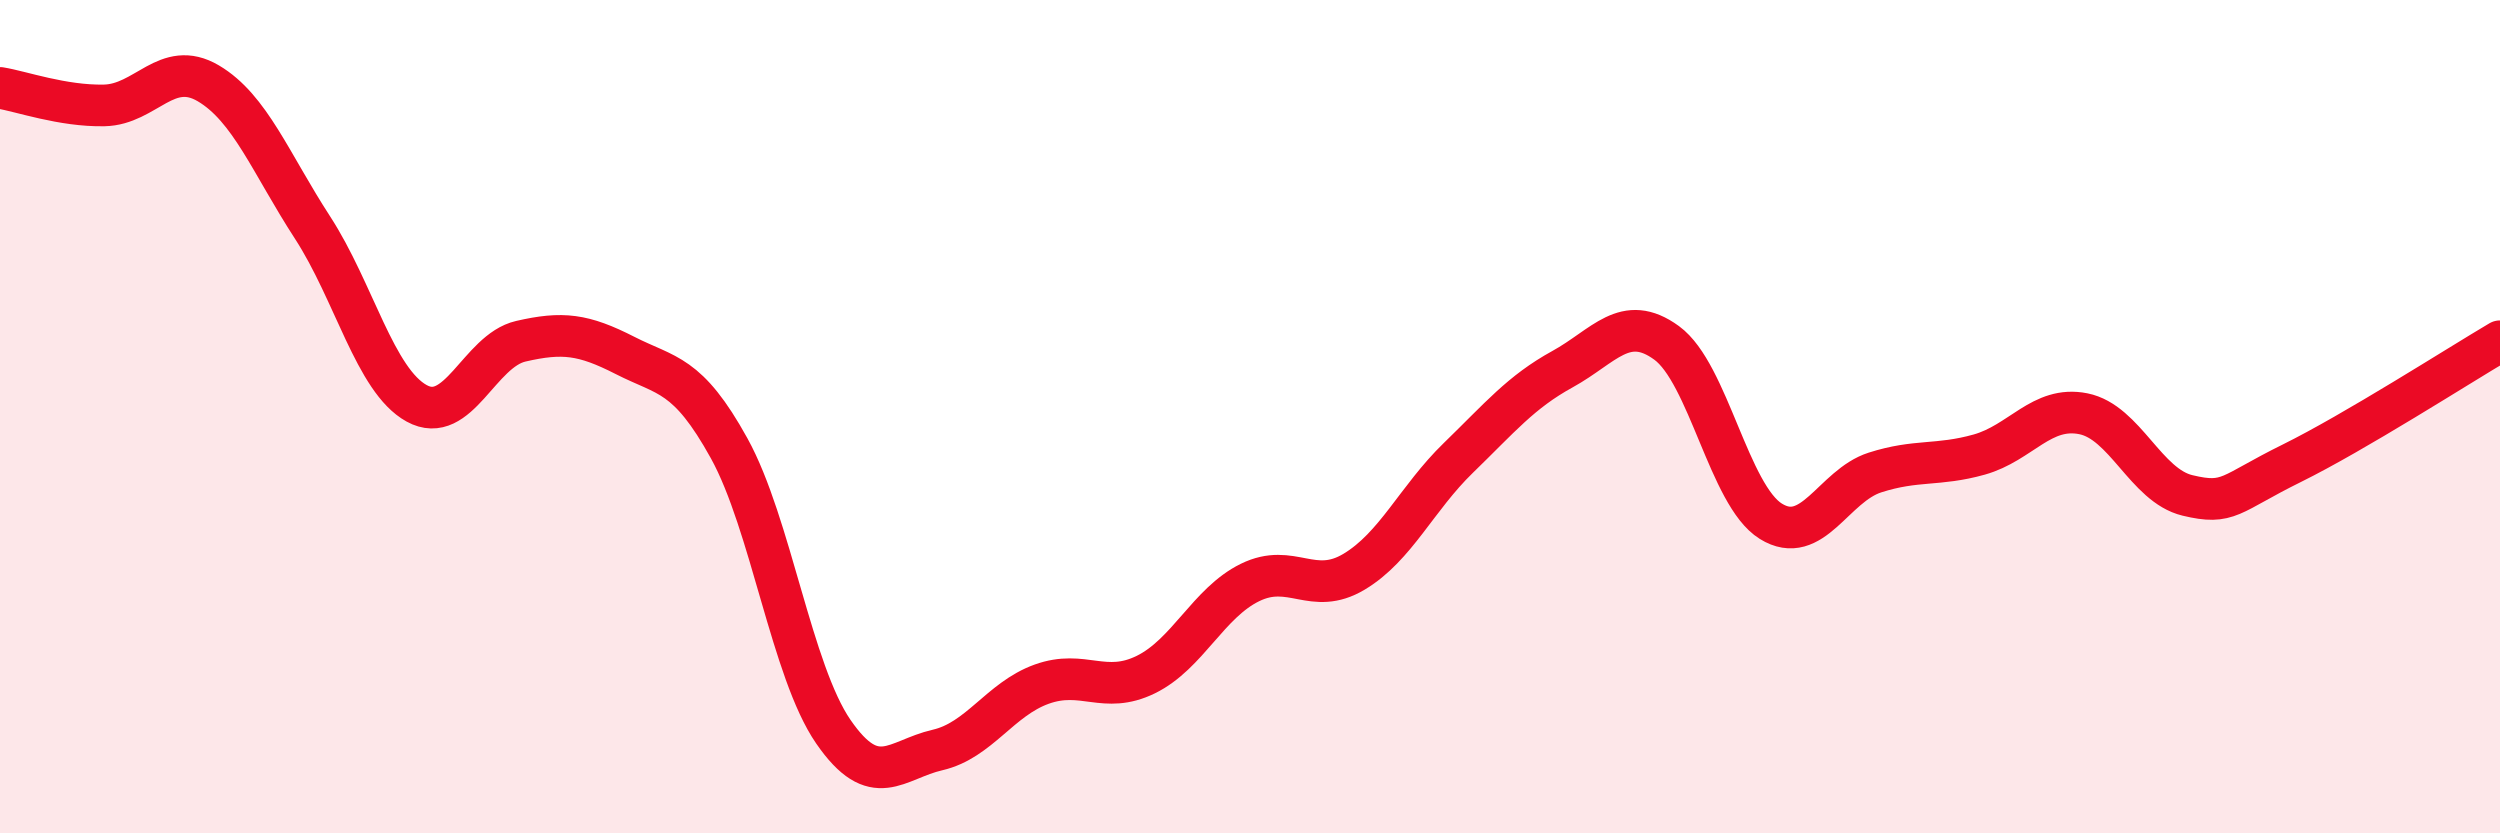
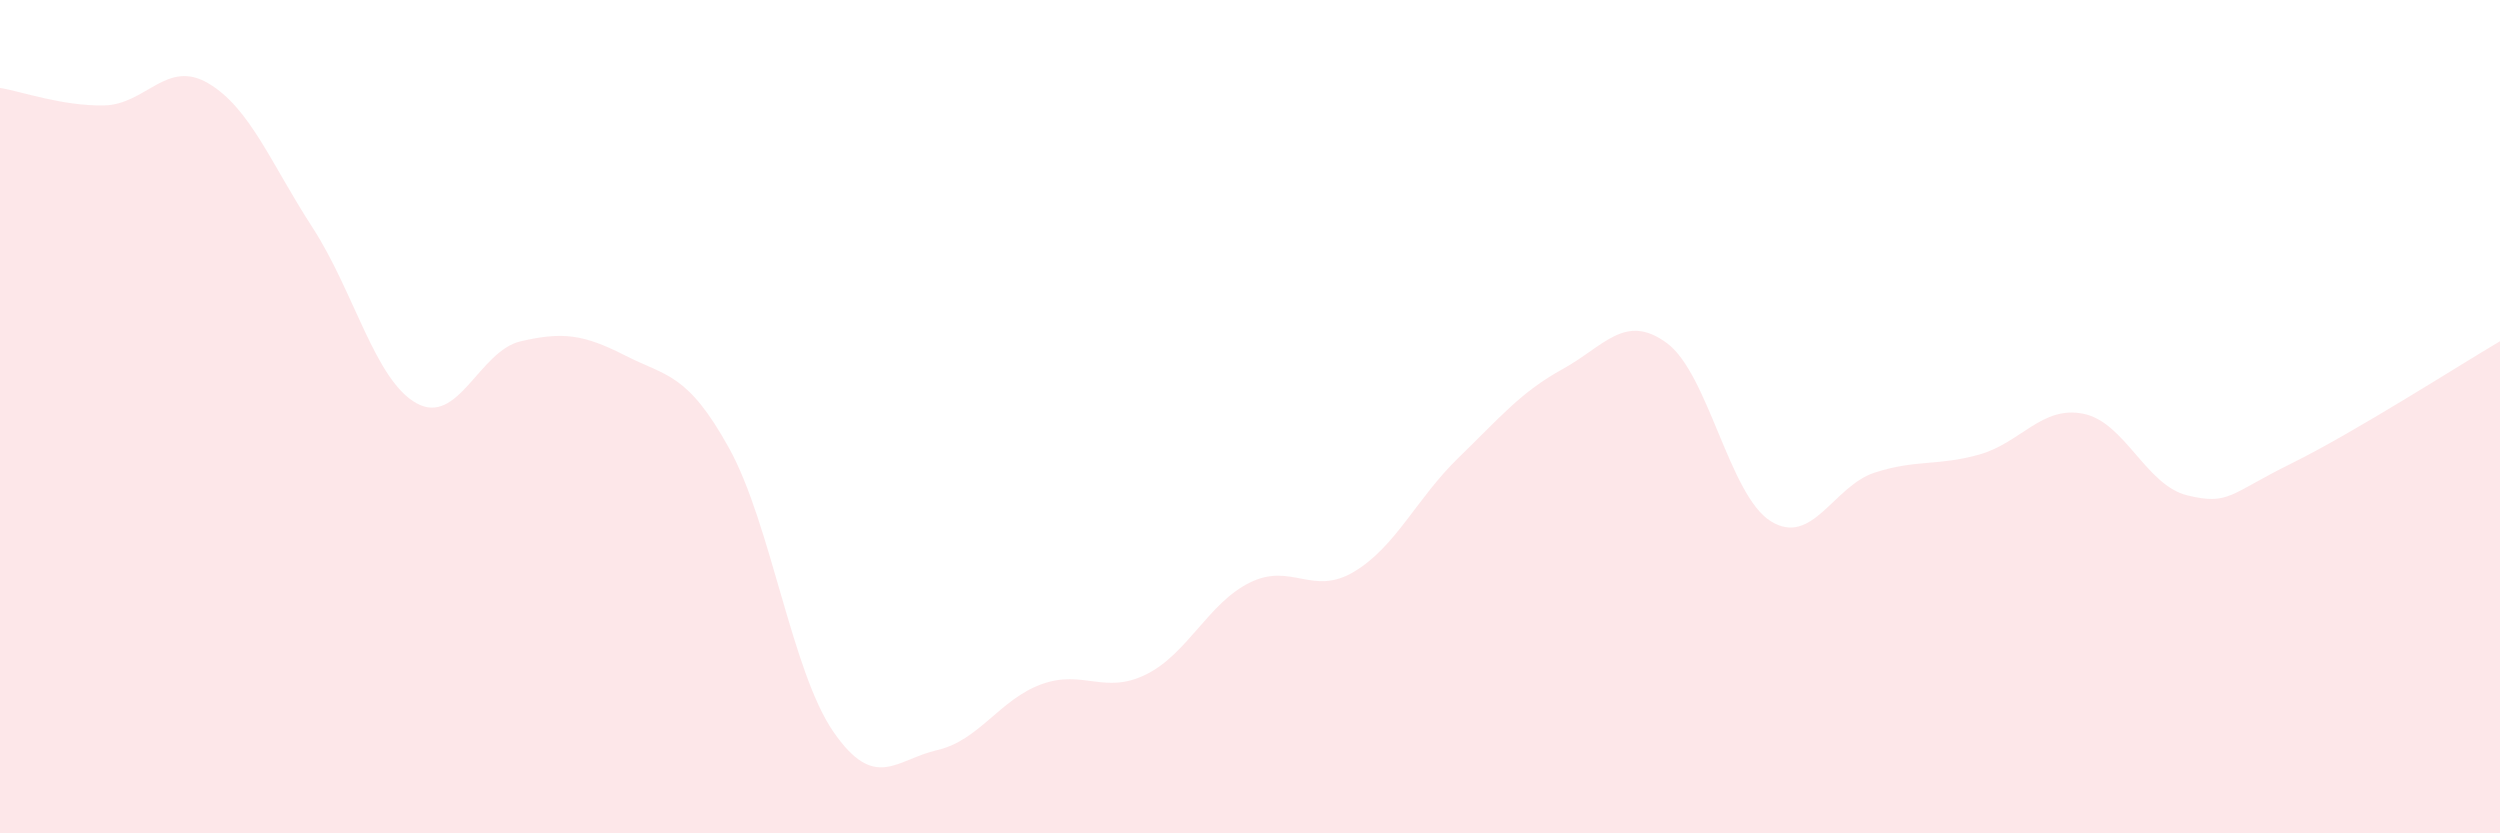
<svg xmlns="http://www.w3.org/2000/svg" width="60" height="20" viewBox="0 0 60 20">
  <path d="M 0,2.11 C 0.5,2.19 1.5,2.55 2.5,2.53 C 3.5,2.51 4,1.41 5,2 C 6,2.59 6.5,3.92 7.5,5.46 C 8.5,7 9,9.13 10,9.68 C 11,10.23 11.5,8.42 12.5,8.19 C 13.5,7.96 14,8.02 15,8.53 C 16,9.04 16.5,8.95 17.5,10.76 C 18.5,12.57 19,16.11 20,17.56 C 21,19.01 21.5,18.23 22.5,18 C 23.5,17.77 24,16.78 25,16.42 C 26,16.06 26.5,16.68 27.5,16.19 C 28.5,15.7 29,14.47 30,13.98 C 31,13.49 31.5,14.32 32.5,13.72 C 33.5,13.12 34,11.96 35,10.99 C 36,10.02 36.5,9.41 37.5,8.86 C 38.5,8.31 39,7.5 40,8.23 C 41,8.96 41.5,11.89 42.5,12.51 C 43.5,13.13 44,11.66 45,11.34 C 46,11.02 46.5,11.19 47.5,10.91 C 48.5,10.63 49,9.73 50,9.93 C 51,10.13 51.5,11.65 52.5,11.89 C 53.5,12.13 53.5,11.86 55,11.12 C 56.5,10.38 59,8.78 60,8.19L60 20L0 20Z" fill="#EB0A25" opacity="0.1" stroke-linecap="round" stroke-linejoin="round" />
-   <path d="M 0,2.11 C 0.5,2.19 1.5,2.55 2.5,2.53 C 3.5,2.51 4,1.41 5,2 C 6,2.59 6.5,3.92 7.5,5.46 C 8.5,7 9,9.13 10,9.68 C 11,10.23 11.5,8.42 12.5,8.19 C 13.5,7.96 14,8.02 15,8.53 C 16,9.04 16.5,8.95 17.5,10.76 C 18.5,12.57 19,16.11 20,17.56 C 21,19.01 21.5,18.23 22.5,18 C 23.5,17.77 24,16.78 25,16.42 C 26,16.06 26.5,16.68 27.5,16.19 C 28.5,15.7 29,14.47 30,13.98 C 31,13.49 31.5,14.32 32.5,13.72 C 33.5,13.12 34,11.96 35,10.99 C 36,10.02 36.5,9.41 37.5,8.86 C 38.5,8.31 39,7.5 40,8.23 C 41,8.96 41.5,11.89 42.5,12.51 C 43.5,13.13 44,11.66 45,11.34 C 46,11.02 46.5,11.19 47.5,10.91 C 48.5,10.63 49,9.73 50,9.93 C 51,10.13 51.5,11.65 52.5,11.89 C 53.5,12.13 53.5,11.86 55,11.12 C 56.5,10.38 59,8.78 60,8.19" stroke="#EB0A25" stroke-width="1" fill="none" stroke-linecap="round" stroke-linejoin="round" />
</svg>